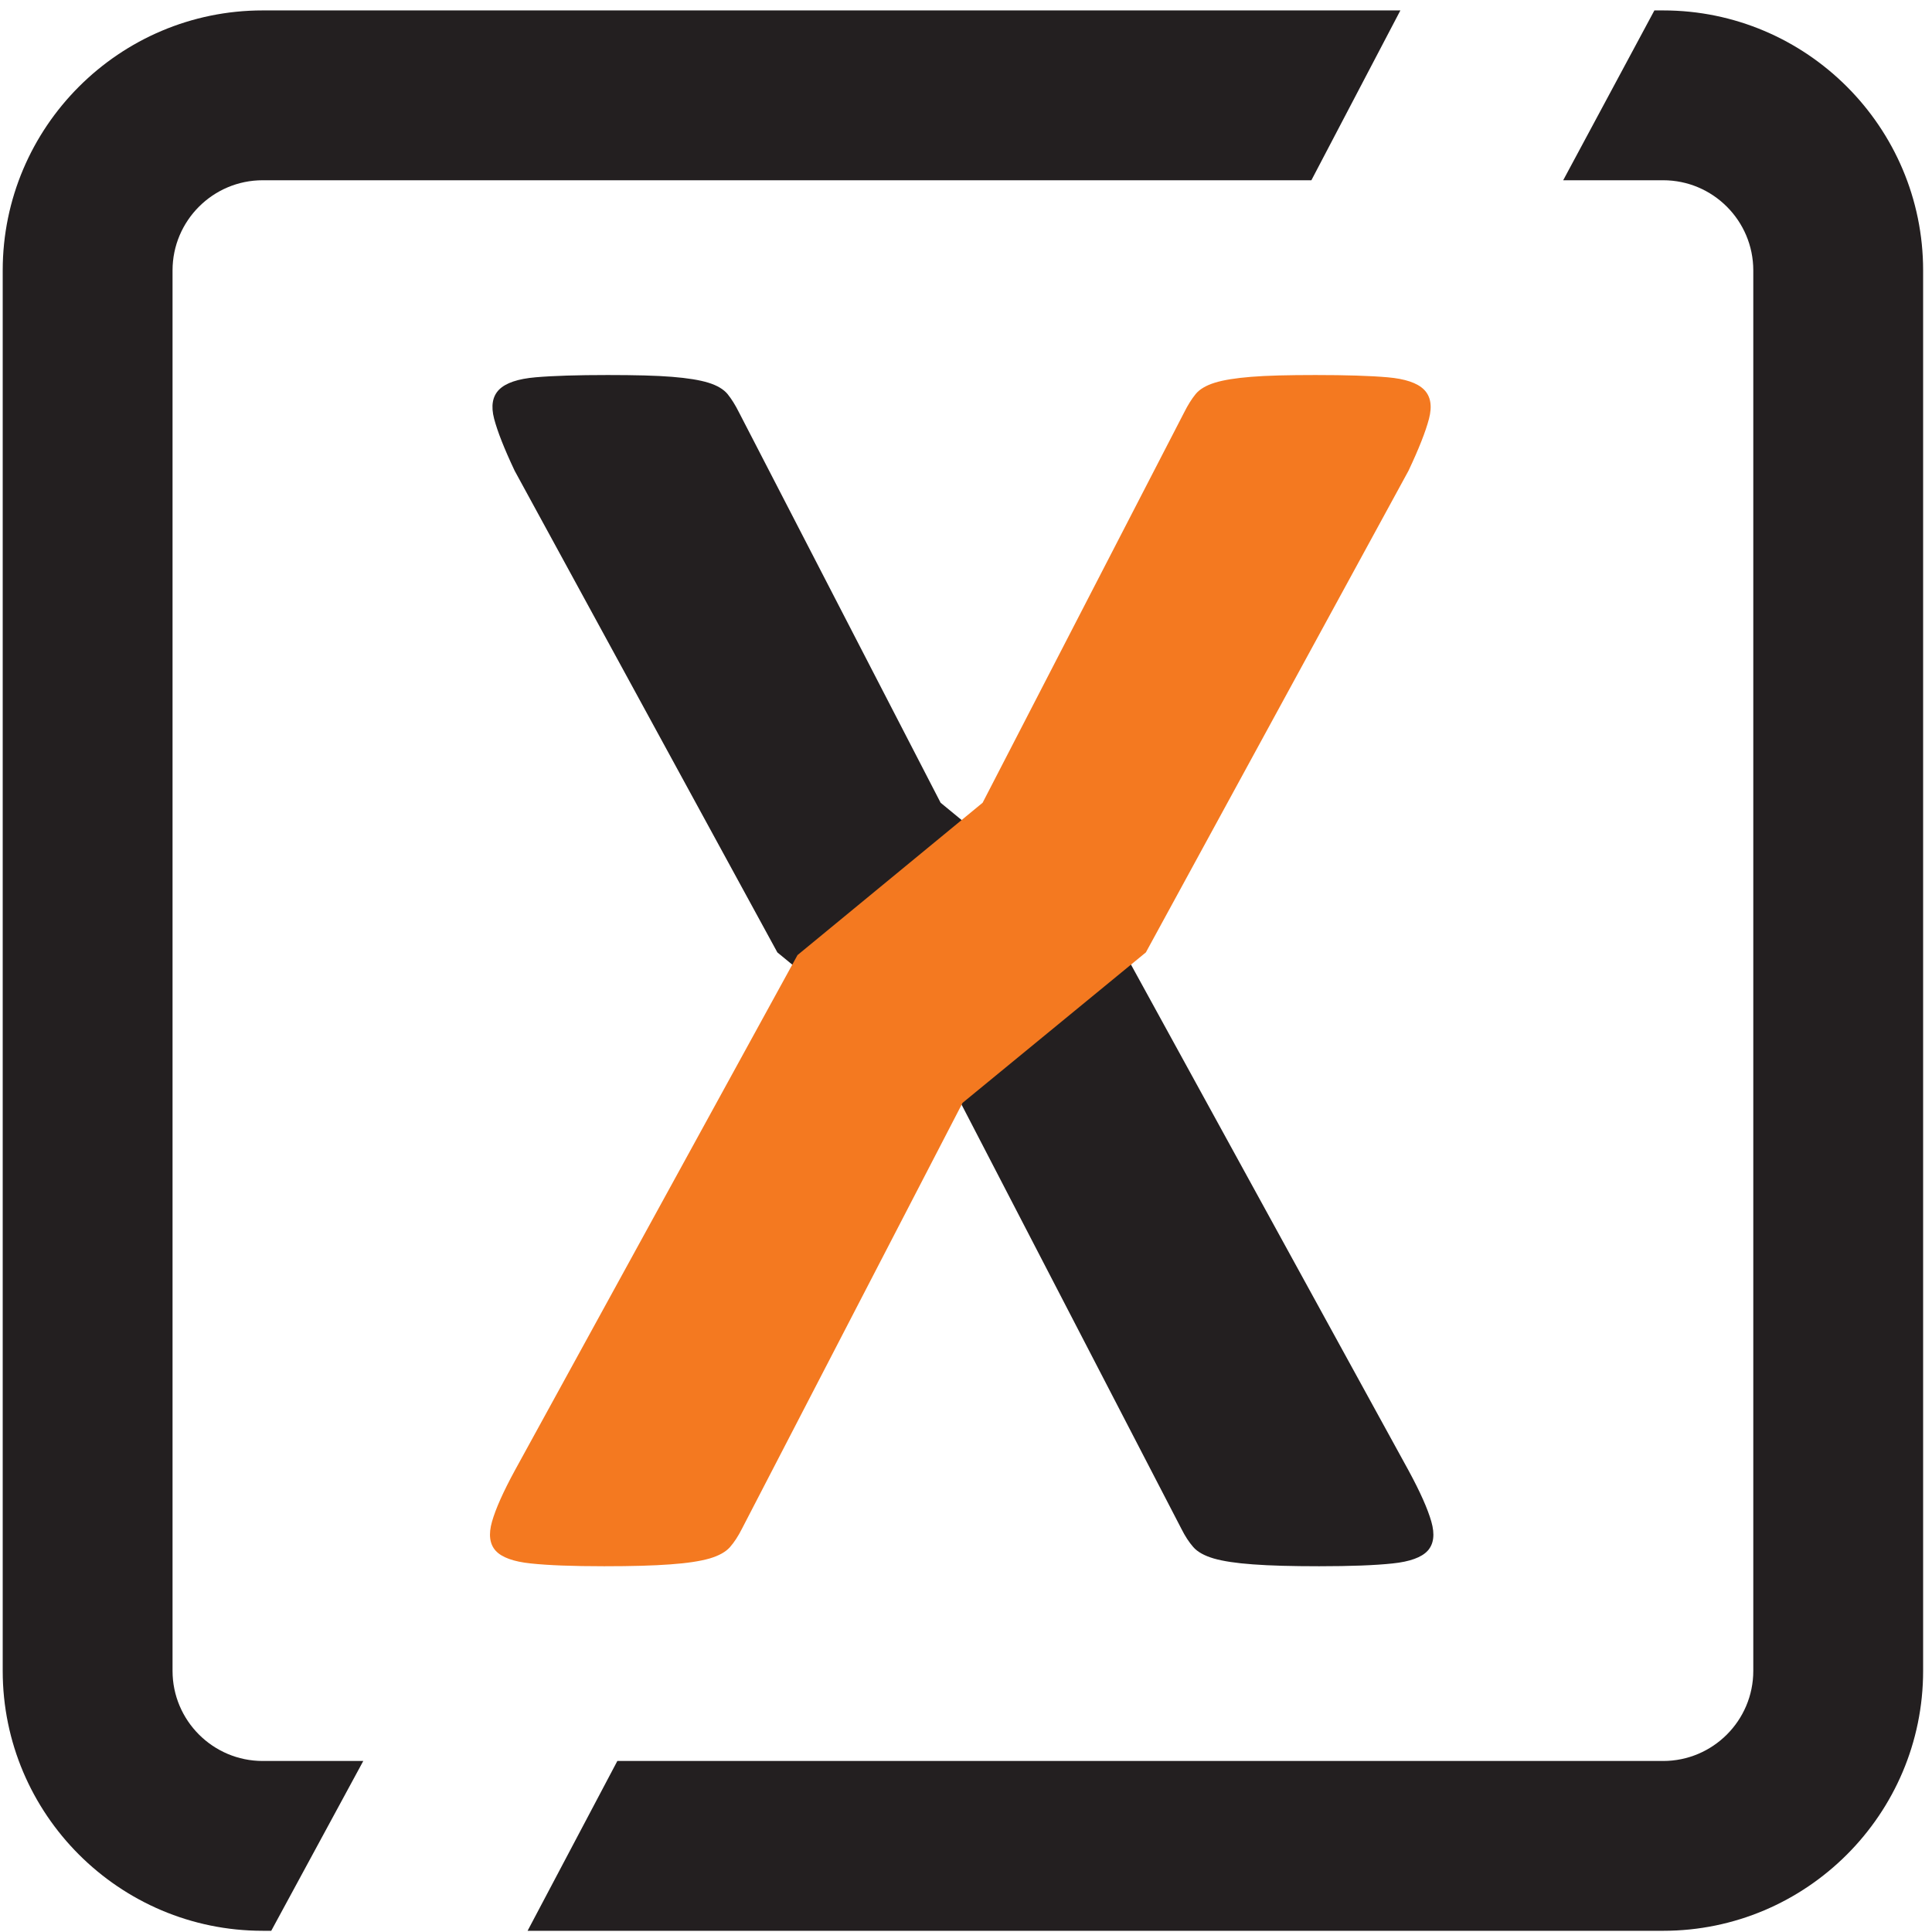
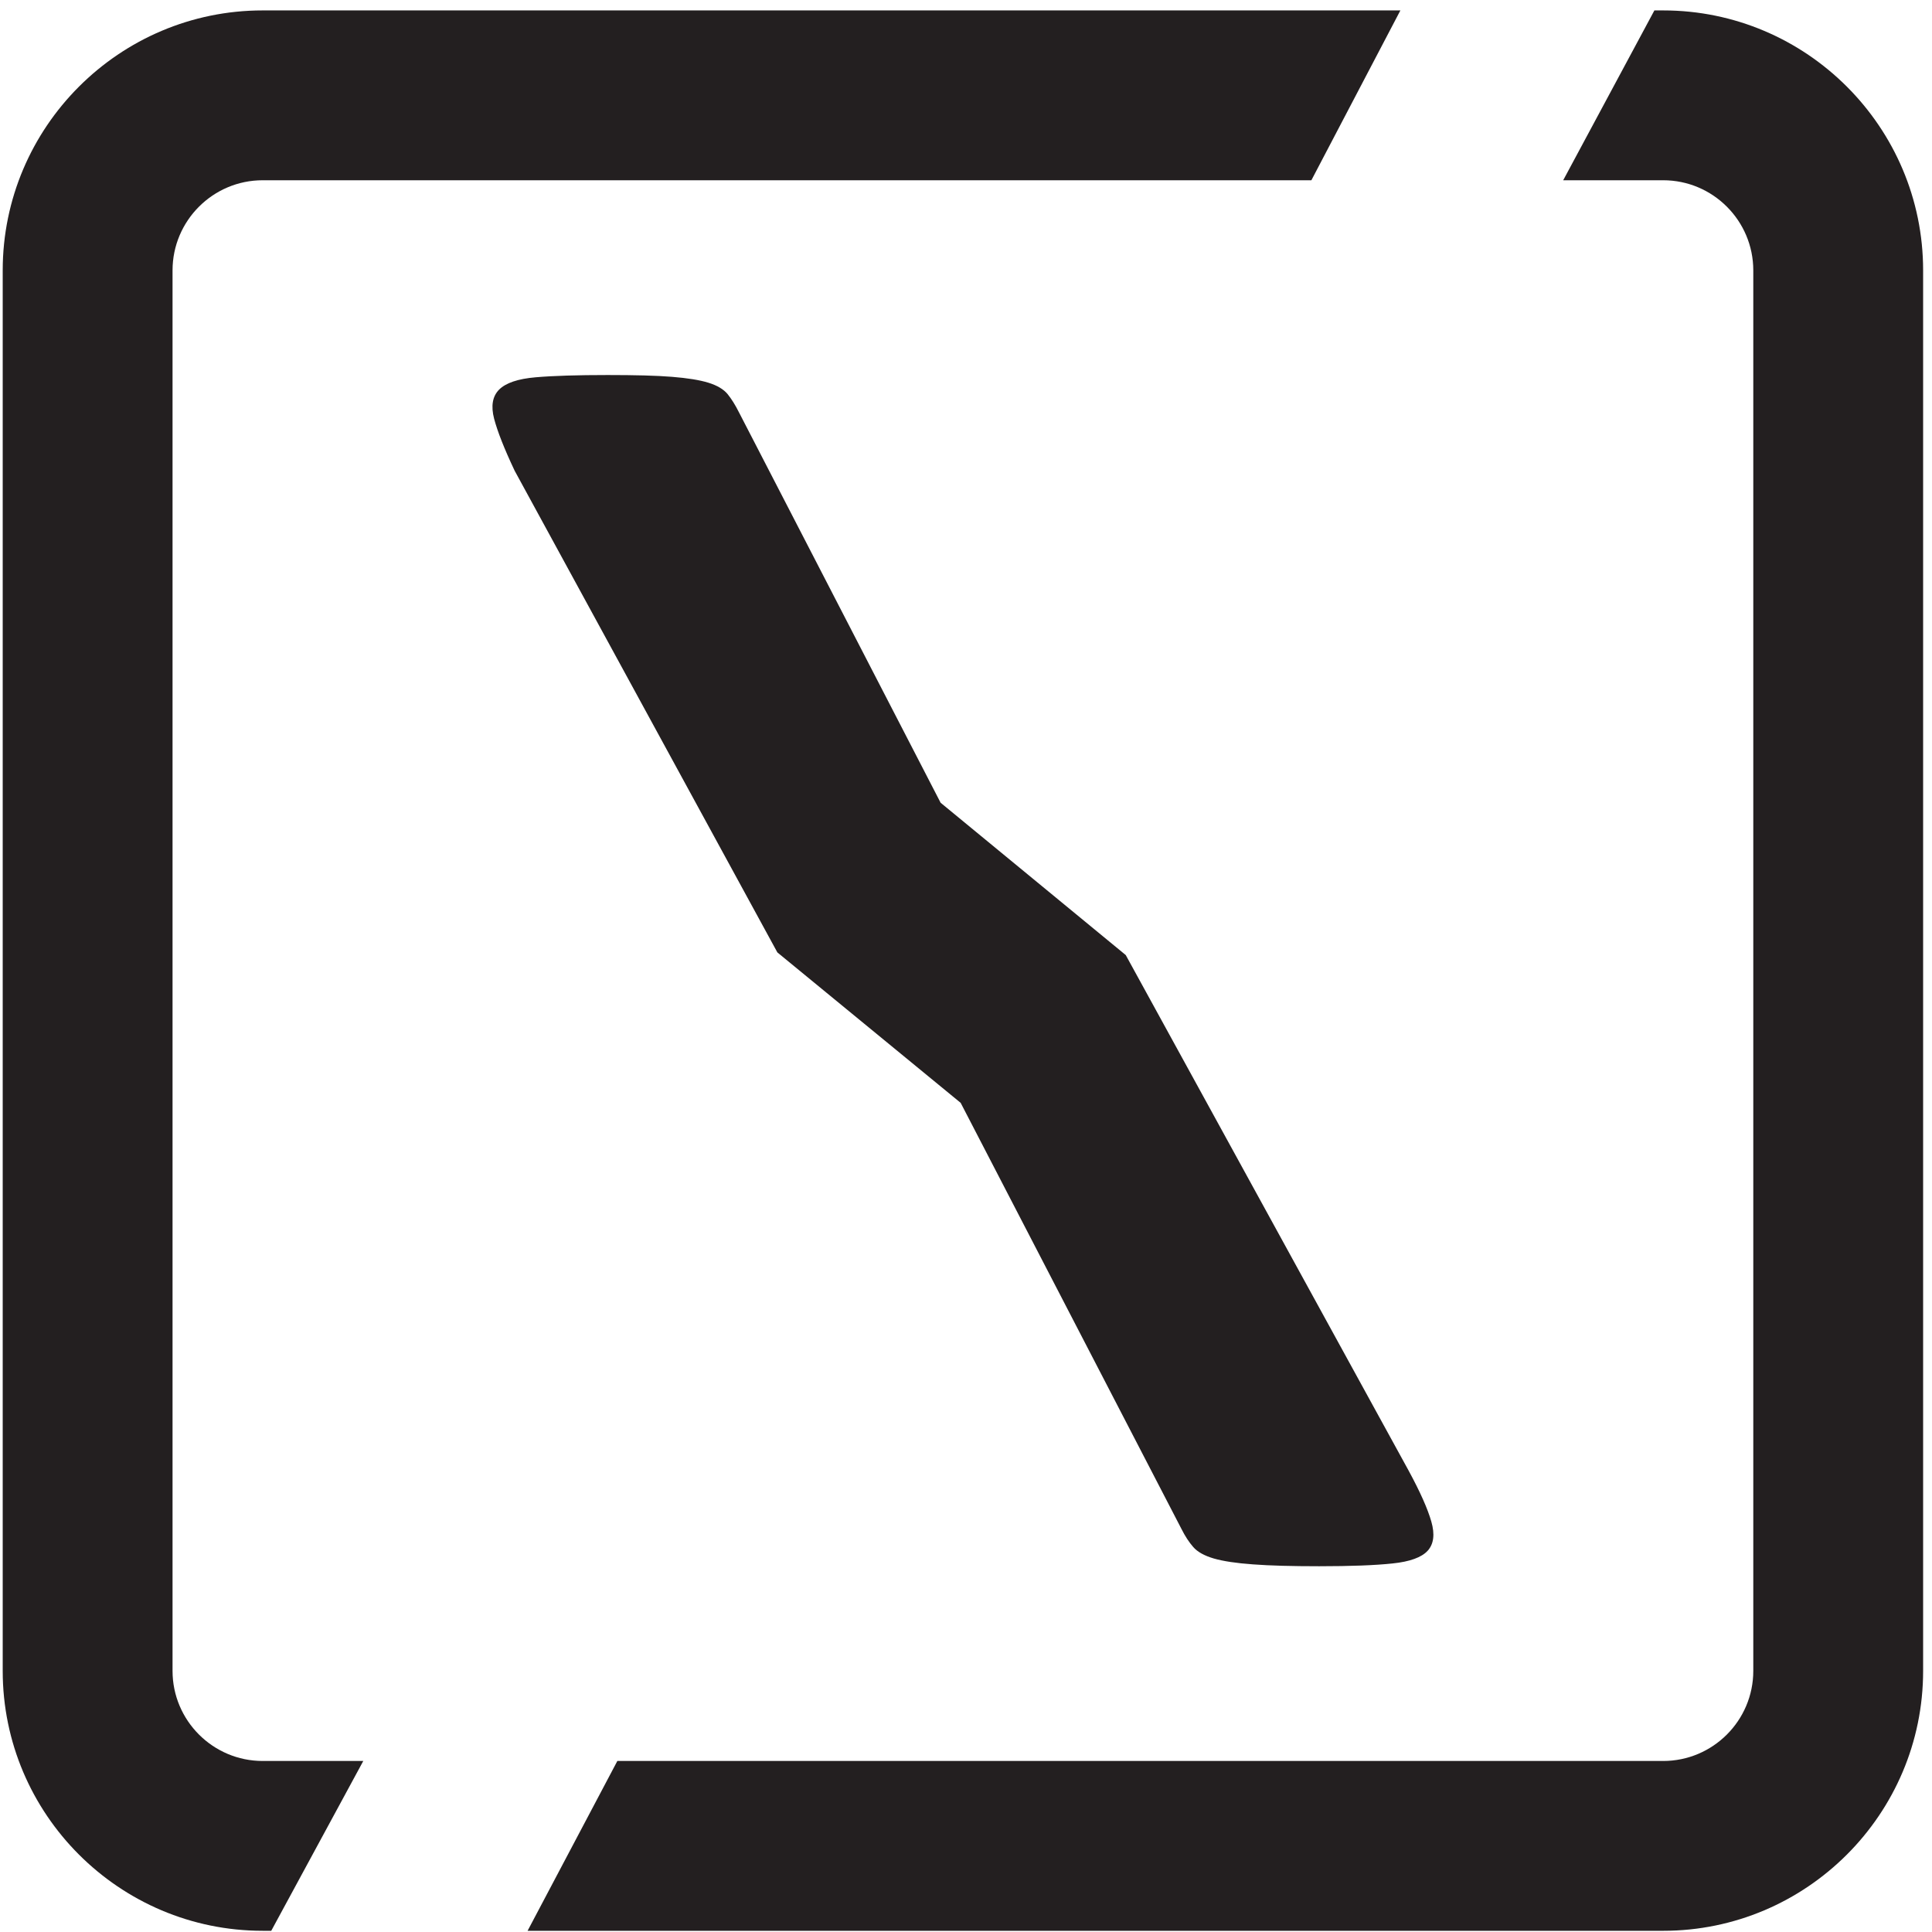
<svg xmlns="http://www.w3.org/2000/svg" width="100%" height="100%" viewBox="0 0 713 713" version="1.1" xml:space="preserve" style="fill-rule:evenodd;clip-rule:evenodd;stroke-linejoin:round;stroke-miterlimit:2;">
  <g transform="matrix(4.167,0,0,4.167,0,0)">
    <g transform="matrix(1,0,0,1,0.24,0)">
      <path d="M147.058,0.923L146.28,0.923L138.203,15.964L147.058,15.964C151.458,15.964 155.039,19.545 155.039,23.948L155.039,147.979C155.039,152.38 151.458,155.96 147.058,155.96L54.435,155.96L46.485,171L147.058,171C159.751,171 170.08,160.673 170.08,147.979L170.08,23.948C170.08,11.254 159.751,0.923 147.058,0.923Z" style="fill:rgb(35,31,32);fill-rule:nonzero;" />
    </g>
    <g transform="matrix(1,0,0,1,0.24,0)">
      <path d="M15.041,147.979L15.041,23.948C15.041,19.545 18.624,15.964 23.023,15.964L115.902,15.964L123.784,0.923L23.023,0.923C10.33,0.923 0,11.254 0,23.948L0,147.979C0,160.673 10.33,170.999 23.023,170.999L23.783,170.999L31.934,155.96L23.023,155.96C18.624,155.96 15.041,152.38 15.041,147.979Z" style="fill:rgb(35,31,32);fill-rule:nonzero;" />
    </g>
    <g transform="matrix(1,0,0,1,0.24,0)">
      <path d="M68.606,84.349L45.341,41.693C44.425,39.754 43.819,38.218 43.522,37.088C43.227,35.957 43.376,35.095 43.965,34.504C44.56,33.912 45.638,33.548 47.199,33.414C48.76,33.279 50.888,33.214 53.581,33.214C56.002,33.214 57.9,33.261 59.274,33.373C60.647,33.484 61.725,33.654 62.505,33.897C63.287,34.14 63.852,34.48 64.203,34.908C64.551,35.341 64.887,35.878 65.21,36.525L83.065,71.095L99.462,84.586L124.505,130.228C125.53,132.115 126.201,133.621 126.525,134.757C126.848,135.882 126.741,136.745 126.201,137.341C125.664,137.927 124.626,138.308 123.092,138.466C121.557,138.631 119.389,138.713 116.588,138.713C114.166,138.713 112.214,138.661 110.732,138.548C109.252,138.443 108.094,138.267 107.259,138.027C106.424,137.781 105.818,137.447 105.441,137.013C105.065,136.586 104.713,136.047 104.391,135.402L84.841,97.674L68.606,84.349Z" style="fill:rgb(35,31,32);fill-rule:nonzero;" />
    </g>
-     <path d="M85.249,97.674L65.705,135.403C65.38,136.047 65.03,136.586 64.655,137.013C64.276,137.447 63.671,137.781 62.838,138.028C62.002,138.267 60.845,138.444 59.365,138.548C57.884,138.66 55.933,138.713 53.511,138.713C50.71,138.713 48.543,138.631 47.011,138.466C45.475,138.308 44.437,137.927 43.9,137.341C43.361,136.744 43.253,135.882 43.576,134.757C43.9,133.621 44.572,132.115 45.598,130.228L70.631,84.586L87.025,71.095L104.874,36.525C105.198,35.878 105.533,35.341 105.885,34.908C106.233,34.48 106.798,34.14 107.582,33.897C108.358,33.654 109.438,33.484 110.812,33.373C112.184,33.261 114.082,33.214 116.503,33.214C119.197,33.214 121.322,33.279 122.885,33.414C124.444,33.548 125.521,33.912 126.114,34.504C126.707,35.095 126.853,35.957 126.558,37.088C126.263,38.218 125.657,39.754 124.741,41.694L101.483,84.349L85.249,97.674Z" style="fill:rgb(244,121,32);fill-rule:nonzero;" />
  </g>
</svg>